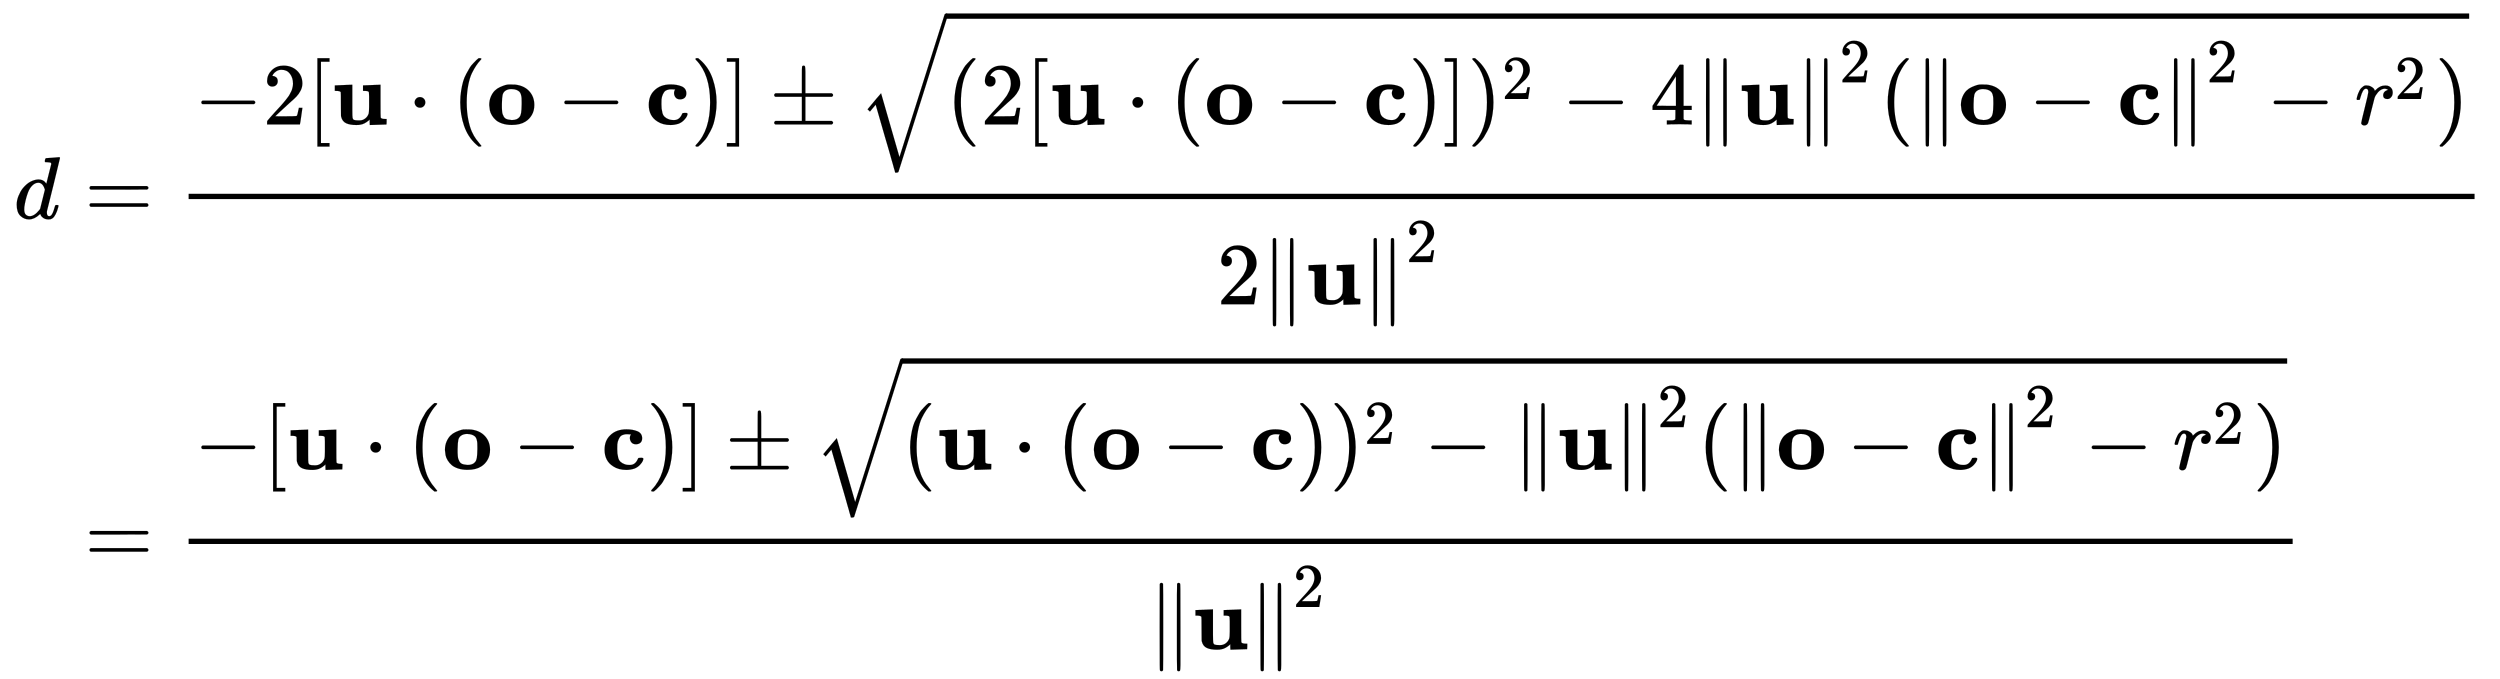
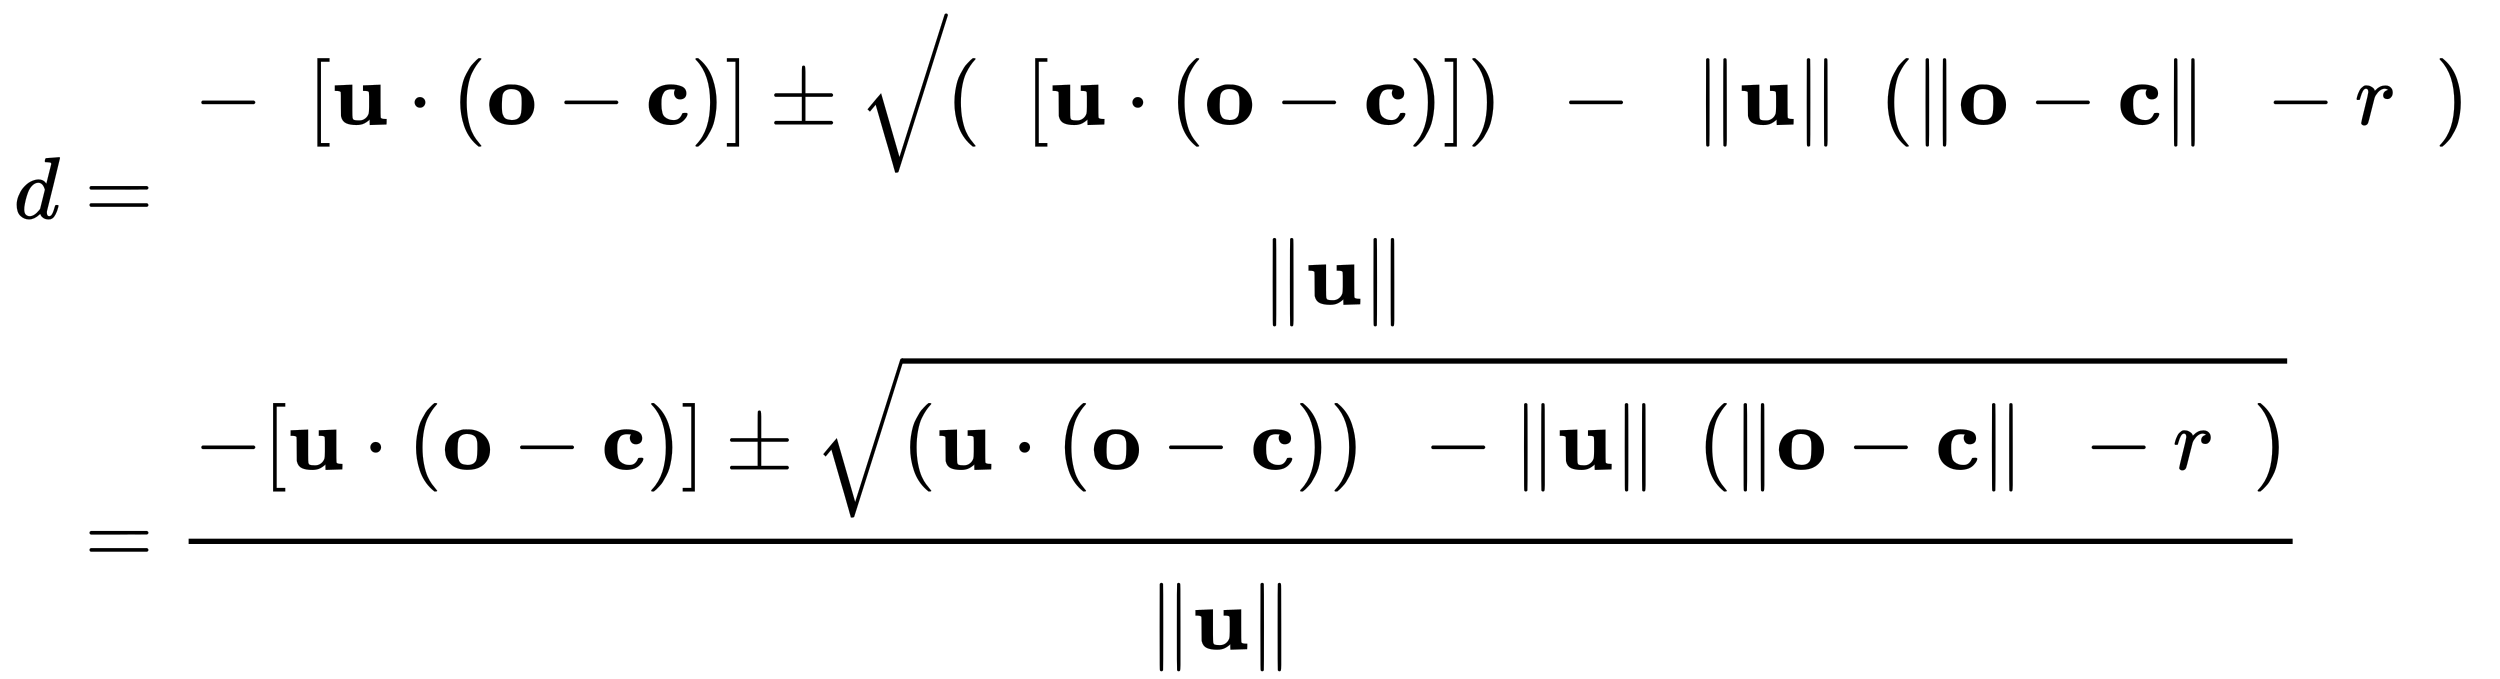
<svg xmlns="http://www.w3.org/2000/svg" xmlns:xlink="http://www.w3.org/1999/xlink" width="65.692ex" height="17.843ex" style="vertical-align: -8.338ex;" viewBox="0 -4092.3 28283.8 7682.2" role="img" focusable="false" aria-labelledby="MathJax-SVG-1-Title">
  <title id="MathJax-SVG-1-Title">{\displaystyle {\begin{alignedat}{1}d&amp;={\frac {-2[\mathbf {u} \cdot (\mathbf {o} -\mathbf {c} )]\pm {\sqrt {(2[\mathbf {u} \cdot (\mathbf {o} -\mathbf {c} )])^{2}-4\left\Vert \mathbf {u} \right\Vert ^{2}(\left\Vert \mathbf {o} -\mathbf {c} \right\Vert ^{2}-r^{2})}}}{2\left\Vert \mathbf {u} \right\Vert ^{2}}}\\&amp;={\frac {-[\mathbf {u} \cdot (\mathbf {o} -\mathbf {c} )]\pm {\sqrt {(\mathbf {u} \cdot (\mathbf {o} -\mathbf {c} ))^{2}-\left\Vert \mathbf {u} \right\Vert ^{2}(\left\Vert \mathbf {o} -\mathbf {c} \right\Vert ^{2}-r^{2})}}}{\left\Vert \mathbf {u} \right\Vert ^{2}}}\end{alignedat}}}</title>
  <defs aria-hidden="true">
    <path stroke-width="1" id="E1-MJMATHI-64" d="M366 683Q367 683 438 688T511 694Q523 694 523 686Q523 679 450 384T375 83T374 68Q374 26 402 26Q411 27 422 35Q443 55 463 131Q469 151 473 152Q475 153 483 153H487H491Q506 153 506 145Q506 140 503 129Q490 79 473 48T445 8T417 -8Q409 -10 393 -10Q359 -10 336 5T306 36L300 51Q299 52 296 50Q294 48 292 46Q233 -10 172 -10Q117 -10 75 30T33 157Q33 205 53 255T101 341Q148 398 195 420T280 442Q336 442 364 400Q369 394 369 396Q370 400 396 505T424 616Q424 629 417 632T378 637H357Q351 643 351 645T353 664Q358 683 366 683ZM352 326Q329 405 277 405Q242 405 210 374T160 293Q131 214 119 129Q119 126 119 118T118 106Q118 61 136 44T179 26Q233 26 290 98L298 109L352 326Z" />
    <path stroke-width="1" id="E1-MJMAIN-3D" d="M56 347Q56 360 70 367H707Q722 359 722 347Q722 336 708 328L390 327H72Q56 332 56 347ZM56 153Q56 168 72 173H708Q722 163 722 153Q722 140 707 133H70Q56 140 56 153Z" />
    <path stroke-width="1" id="E1-MJMAIN-2212" d="M84 237T84 250T98 270H679Q694 262 694 250T679 230H98Q84 237 84 250Z" />
-     <path stroke-width="1" id="E1-MJMAIN-32" d="M109 429Q82 429 66 447T50 491Q50 562 103 614T235 666Q326 666 387 610T449 465Q449 422 429 383T381 315T301 241Q265 210 201 149L142 93L218 92Q375 92 385 97Q392 99 409 186V189H449V186Q448 183 436 95T421 3V0H50V19V31Q50 38 56 46T86 81Q115 113 136 137Q145 147 170 174T204 211T233 244T261 278T284 308T305 340T320 369T333 401T340 431T343 464Q343 527 309 573T212 619Q179 619 154 602T119 569T109 550Q109 549 114 549Q132 549 151 535T170 489Q170 464 154 447T109 429Z" />
    <path stroke-width="1" id="E1-MJMAIN-5B" d="M118 -250V750H255V710H158V-210H255V-250H118Z" />
    <path stroke-width="1" id="E1-MJMAINB-75" d="M40 442L134 446Q228 450 229 450H235V273V165Q235 90 238 74T254 52Q268 46 304 46H319Q352 46 380 67T419 121L420 123Q424 135 425 199Q425 201 425 207Q425 233 425 249V316Q425 354 423 363T410 376Q396 380 369 380H356V442L554 450V267Q554 84 556 79Q561 62 610 62H623V31Q623 0 622 0Q603 0 527 -3T432 -6Q431 -6 431 25V56L420 45Q373 6 332 -1Q313 -6 281 -6Q208 -6 165 14T109 87L107 98L106 230Q106 358 104 366Q96 380 50 380H37V442H40Z" />
    <path stroke-width="1" id="E1-MJMAIN-22C5" d="M78 250Q78 274 95 292T138 310Q162 310 180 294T199 251Q199 226 182 208T139 190T96 207T78 250Z" />
    <path stroke-width="1" id="E1-MJMAIN-28" d="M94 250Q94 319 104 381T127 488T164 576T202 643T244 695T277 729T302 750H315H319Q333 750 333 741Q333 738 316 720T275 667T226 581T184 443T167 250T184 58T225 -81T274 -167T316 -220T333 -241Q333 -250 318 -250H315H302L274 -226Q180 -141 137 -14T94 250Z" />
    <path stroke-width="1" id="E1-MJMAINB-6F" d="M287 -5Q228 -5 182 10T109 48T63 102T39 161T32 219Q32 272 50 314T94 382T154 423T214 446T265 452H279Q319 452 326 451Q428 439 485 376T542 221Q542 156 514 108T442 33Q384 -5 287 -5ZM399 230V250Q399 280 398 298T391 338T372 372T338 392T282 401Q241 401 212 380Q190 363 183 334T175 230Q175 202 175 189T177 153T183 118T195 91T215 68T245 56T287 50Q348 50 374 84Q388 101 393 132T399 230Z" />
    <path stroke-width="1" id="E1-MJMAINB-63" d="M447 131H458Q478 131 478 117Q478 112 471 95T439 51T377 9Q330 -6 286 -6Q196 -6 135 35Q39 96 39 222Q39 324 101 384Q169 453 286 453Q359 453 411 431T464 353Q464 319 445 302T395 284Q360 284 343 305T325 353Q325 380 338 396H333Q317 398 295 398H292Q280 398 271 397T245 390T218 373T197 338T183 283Q182 275 182 231Q182 199 184 180T193 132T220 85T270 57Q289 50 317 50H326Q385 50 414 115Q419 127 423 129T447 131Z" />
    <path stroke-width="1" id="E1-MJMAIN-29" d="M60 749L64 750Q69 750 74 750H86L114 726Q208 641 251 514T294 250Q294 182 284 119T261 12T224 -76T186 -143T145 -194T113 -227T90 -246Q87 -249 86 -250H74Q66 -250 63 -250T58 -247T55 -238Q56 -237 66 -225Q221 -64 221 250T66 725Q56 737 55 738Q55 746 60 749Z" />
    <path stroke-width="1" id="E1-MJMAIN-5D" d="M22 710V750H159V-250H22V-210H119V710H22Z" />
    <path stroke-width="1" id="E1-MJMAIN-B1" d="M56 320T56 333T70 353H369V502Q369 651 371 655Q376 666 388 666Q402 666 405 654T409 596V500V353H707Q722 345 722 333Q722 320 707 313H409V40H707Q722 32 722 20T707 0H70Q56 7 56 20T70 40H369V313H70Q56 320 56 333Z" />
-     <path stroke-width="1" id="E1-MJMAIN-34" d="M462 0Q444 3 333 3Q217 3 199 0H190V46H221Q241 46 248 46T265 48T279 53T286 61Q287 63 287 115V165H28V211L179 442Q332 674 334 675Q336 677 355 677H373L379 671V211H471V165H379V114Q379 73 379 66T385 54Q393 47 442 46H471V0H462ZM293 211V545L74 212L183 211H293Z" />
    <path stroke-width="1" id="E1-MJMAIN-2225" d="M133 736Q138 750 153 750Q164 750 170 739Q172 735 172 250T170 -239Q164 -250 152 -250Q144 -250 138 -244L137 -243Q133 -241 133 -179T132 250Q132 731 133 736ZM329 739Q334 750 346 750Q353 750 361 744L362 743Q366 741 366 679T367 250T367 -178T362 -243L361 -244Q355 -250 347 -250Q335 -250 329 -239Q327 -235 327 250T329 739Z" />
    <path stroke-width="1" id="E1-MJMATHI-72" d="M21 287Q22 290 23 295T28 317T38 348T53 381T73 411T99 433T132 442Q161 442 183 430T214 408T225 388Q227 382 228 382T236 389Q284 441 347 441H350Q398 441 422 400Q430 381 430 363Q430 333 417 315T391 292T366 288Q346 288 334 299T322 328Q322 376 378 392Q356 405 342 405Q286 405 239 331Q229 315 224 298T190 165Q156 25 151 16Q138 -11 108 -11Q95 -11 87 -5T76 7T74 17Q74 30 114 189T154 366Q154 405 128 405Q107 405 92 377T68 316T57 280Q55 278 41 278H27Q21 284 21 287Z" />
    <path stroke-width="1" id="E1-MJSZ2-221A" d="M1001 1150Q1017 1150 1020 1132Q1020 1127 741 244L460 -643Q453 -650 436 -650H424Q423 -647 423 -645T421 -640T419 -631T415 -617T408 -594T399 -560T385 -512T367 -448T343 -364T312 -259L203 119L138 41L111 67L212 188L264 248L472 -474L983 1140Q988 1150 1001 1150Z" />
  </defs>
  <g stroke="currentColor" fill="currentColor" stroke-width="0" transform="matrix(1 0 0 -1 0 0)" aria-hidden="true">
    <g transform="translate(167,0)">
      <g transform="translate(-11,0)">
        <use xlink:href="#E1-MJMATHI-64" x="0" y="1620" />
      </g>
      <g transform="translate(513,0)">
        <g transform="translate(0,1620)">
          <use xlink:href="#E1-MJMAIN-3D" x="277" y="0" />
          <g transform="translate(1334,0)">
            <g transform="translate(120,0)">
-               <rect stroke="none" width="25862" height="60" x="0" y="220" />
              <g transform="translate(60,1064)">
                <use xlink:href="#E1-MJMAIN-2212" x="0" y="0" />
                <use xlink:href="#E1-MJMAIN-32" x="778" y="0" />
                <use xlink:href="#E1-MJMAIN-5B" x="1279" y="0" />
                <use xlink:href="#E1-MJMAINB-75" x="1557" y="0" />
                <use xlink:href="#E1-MJMAIN-22C5" x="2419" y="0" />
                <use xlink:href="#E1-MJMAIN-28" x="2919" y="0" />
                <use xlink:href="#E1-MJMAINB-6F" x="3309" y="0" />
                <use xlink:href="#E1-MJMAIN-2212" x="4107" y="0" />
                <use xlink:href="#E1-MJMAINB-63" x="5107" y="0" />
                <use xlink:href="#E1-MJMAIN-29" x="5619" y="0" />
                <use xlink:href="#E1-MJMAIN-5D" x="6008" y="0" />
                <use xlink:href="#E1-MJMAIN-B1" x="6509" y="0" />
                <g transform="translate(7510,0)">
                  <use xlink:href="#E1-MJSZ2-221A" x="0" y="105" />
-                   <rect stroke="none" width="17231" height="60" x="1000" y="1196" />
                  <g transform="translate(1000,0)">
                    <use xlink:href="#E1-MJMAIN-28" x="0" y="0" />
                    <use xlink:href="#E1-MJMAIN-32" x="389" y="0" />
                    <use xlink:href="#E1-MJMAIN-5B" x="890" y="0" />
                    <use xlink:href="#E1-MJMAINB-75" x="1168" y="0" />
                    <use xlink:href="#E1-MJMAIN-22C5" x="2030" y="0" />
                    <use xlink:href="#E1-MJMAIN-28" x="2530" y="0" />
                    <use xlink:href="#E1-MJMAINB-6F" x="2920" y="0" />
                    <use xlink:href="#E1-MJMAIN-2212" x="3718" y="0" />
                    <use xlink:href="#E1-MJMAINB-63" x="4718" y="0" />
                    <use xlink:href="#E1-MJMAIN-29" x="5230" y="0" />
                    <use xlink:href="#E1-MJMAIN-5D" x="5619" y="0" />
                    <g transform="translate(5898,0)">
                      <use xlink:href="#E1-MJMAIN-29" x="0" y="0" />
                      <use transform="scale(0.707)" xlink:href="#E1-MJMAIN-32" x="550" y="408" />
                    </g>
                    <use xlink:href="#E1-MJMAIN-2212" x="6964" y="0" />
                    <use xlink:href="#E1-MJMAIN-34" x="7964" y="0" />
                    <g transform="translate(8465,0)">
                      <use xlink:href="#E1-MJMAIN-2225" x="0" y="0" />
                      <use xlink:href="#E1-MJMAINB-75" x="500" y="0" />
                      <use xlink:href="#E1-MJMAIN-2225" x="1140" y="0" />
                      <use transform="scale(0.707)" xlink:href="#E1-MJMAIN-32" x="2320" y="675" />
                    </g>
                    <use xlink:href="#E1-MJMAIN-28" x="10559" y="0" />
                    <g transform="translate(10949,0)">
                      <use xlink:href="#E1-MJMAIN-2225" x="0" y="0" />
                      <g transform="translate(500,0)">
                        <use xlink:href="#E1-MJMAINB-6F" x="0" y="0" />
                        <use xlink:href="#E1-MJMAIN-2212" x="797" y="0" />
                        <use xlink:href="#E1-MJMAINB-63" x="1798" y="0" />
                      </g>
                      <use xlink:href="#E1-MJMAIN-2225" x="2810" y="0" />
                      <use transform="scale(0.707)" xlink:href="#E1-MJMAIN-32" x="4682" y="675" />
                    </g>
                    <use xlink:href="#E1-MJMAIN-2212" x="14936" y="0" />
                    <g transform="translate(15936,0)">
                      <use xlink:href="#E1-MJMATHI-72" x="0" y="0" />
                      <use transform="scale(0.707)" xlink:href="#E1-MJMAIN-32" x="638" y="408" />
                    </g>
                    <use xlink:href="#E1-MJMAIN-29" x="16842" y="0" />
                  </g>
                </g>
              </g>
              <g transform="translate(11633,-970)">
                <use xlink:href="#E1-MJMAIN-32" x="0" y="0" />
                <g transform="translate(500,0)">
                  <use xlink:href="#E1-MJMAIN-2225" x="0" y="0" />
                  <use xlink:href="#E1-MJMAINB-75" x="500" y="0" />
                  <use xlink:href="#E1-MJMAIN-2225" x="1140" y="0" />
                  <use transform="scale(0.707)" xlink:href="#E1-MJMAIN-32" x="2320" y="675" />
                </g>
              </g>
            </g>
          </g>
        </g>
        <g transform="translate(0,-2282)">
          <use xlink:href="#E1-MJMAIN-3D" x="277" y="0" />
          <g transform="translate(1334,0)">
            <g transform="translate(120,0)">
              <rect stroke="none" width="23804" height="60" x="0" y="220" />
              <g transform="translate(60,1064)">
                <use xlink:href="#E1-MJMAIN-2212" x="0" y="0" />
                <use xlink:href="#E1-MJMAIN-5B" x="778" y="0" />
                <use xlink:href="#E1-MJMAINB-75" x="1057" y="0" />
                <use xlink:href="#E1-MJMAIN-22C5" x="1918" y="0" />
                <use xlink:href="#E1-MJMAIN-28" x="2419" y="0" />
                <use xlink:href="#E1-MJMAINB-6F" x="2808" y="0" />
                <use xlink:href="#E1-MJMAIN-2212" x="3606" y="0" />
                <use xlink:href="#E1-MJMAINB-63" x="4607" y="0" />
                <use xlink:href="#E1-MJMAIN-29" x="5118" y="0" />
                <use xlink:href="#E1-MJMAIN-5D" x="5508" y="0" />
                <use xlink:href="#E1-MJMAIN-B1" x="6009" y="0" />
                <g transform="translate(7009,0)">
                  <use xlink:href="#E1-MJSZ2-221A" x="0" y="105" />
                  <rect stroke="none" width="15673" height="60" x="1000" y="1196" />
                  <g transform="translate(1000,0)">
                    <use xlink:href="#E1-MJMAIN-28" x="0" y="0" />
                    <use xlink:href="#E1-MJMAINB-75" x="389" y="0" />
                    <use xlink:href="#E1-MJMAIN-22C5" x="1251" y="0" />
                    <use xlink:href="#E1-MJMAIN-28" x="1751" y="0" />
                    <use xlink:href="#E1-MJMAINB-6F" x="2141" y="0" />
                    <use xlink:href="#E1-MJMAIN-2212" x="2939" y="0" />
                    <use xlink:href="#E1-MJMAINB-63" x="3939" y="0" />
                    <use xlink:href="#E1-MJMAIN-29" x="4451" y="0" />
                    <g transform="translate(4840,0)">
                      <use xlink:href="#E1-MJMAIN-29" x="0" y="0" />
                      <use transform="scale(0.707)" xlink:href="#E1-MJMAIN-32" x="550" y="408" />
                    </g>
                    <use xlink:href="#E1-MJMAIN-2212" x="5906" y="0" />
                    <g transform="translate(6907,0)">
                      <use xlink:href="#E1-MJMAIN-2225" x="0" y="0" />
                      <use xlink:href="#E1-MJMAINB-75" x="500" y="0" />
                      <use xlink:href="#E1-MJMAIN-2225" x="1140" y="0" />
                      <use transform="scale(0.707)" xlink:href="#E1-MJMAIN-32" x="2320" y="675" />
                    </g>
                    <use xlink:href="#E1-MJMAIN-28" x="9001" y="0" />
                    <g transform="translate(9391,0)">
                      <use xlink:href="#E1-MJMAIN-2225" x="0" y="0" />
                      <g transform="translate(500,0)">
                        <use xlink:href="#E1-MJMAINB-6F" x="0" y="0" />
                        <use xlink:href="#E1-MJMAIN-2212" x="797" y="0" />
                        <use xlink:href="#E1-MJMAINB-63" x="1798" y="0" />
                      </g>
                      <use xlink:href="#E1-MJMAIN-2225" x="2810" y="0" />
                      <use transform="scale(0.707)" xlink:href="#E1-MJMAIN-32" x="4682" y="675" />
                    </g>
                    <use xlink:href="#E1-MJMAIN-2212" x="13378" y="0" />
                    <g transform="translate(14378,0)">
                      <use xlink:href="#E1-MJMATHI-72" x="0" y="0" />
                      <use transform="scale(0.707)" xlink:href="#E1-MJMAIN-32" x="638" y="408" />
                    </g>
                    <use xlink:href="#E1-MJMAIN-29" x="15284" y="0" />
                  </g>
                </g>
              </g>
              <g transform="translate(10854,-970)">
                <use xlink:href="#E1-MJMAIN-2225" x="0" y="0" />
                <use xlink:href="#E1-MJMAINB-75" x="500" y="0" />
                <use xlink:href="#E1-MJMAIN-2225" x="1140" y="0" />
                <use transform="scale(0.707)" xlink:href="#E1-MJMAIN-32" x="2320" y="675" />
              </g>
            </g>
          </g>
        </g>
      </g>
    </g>
  </g>
</svg>